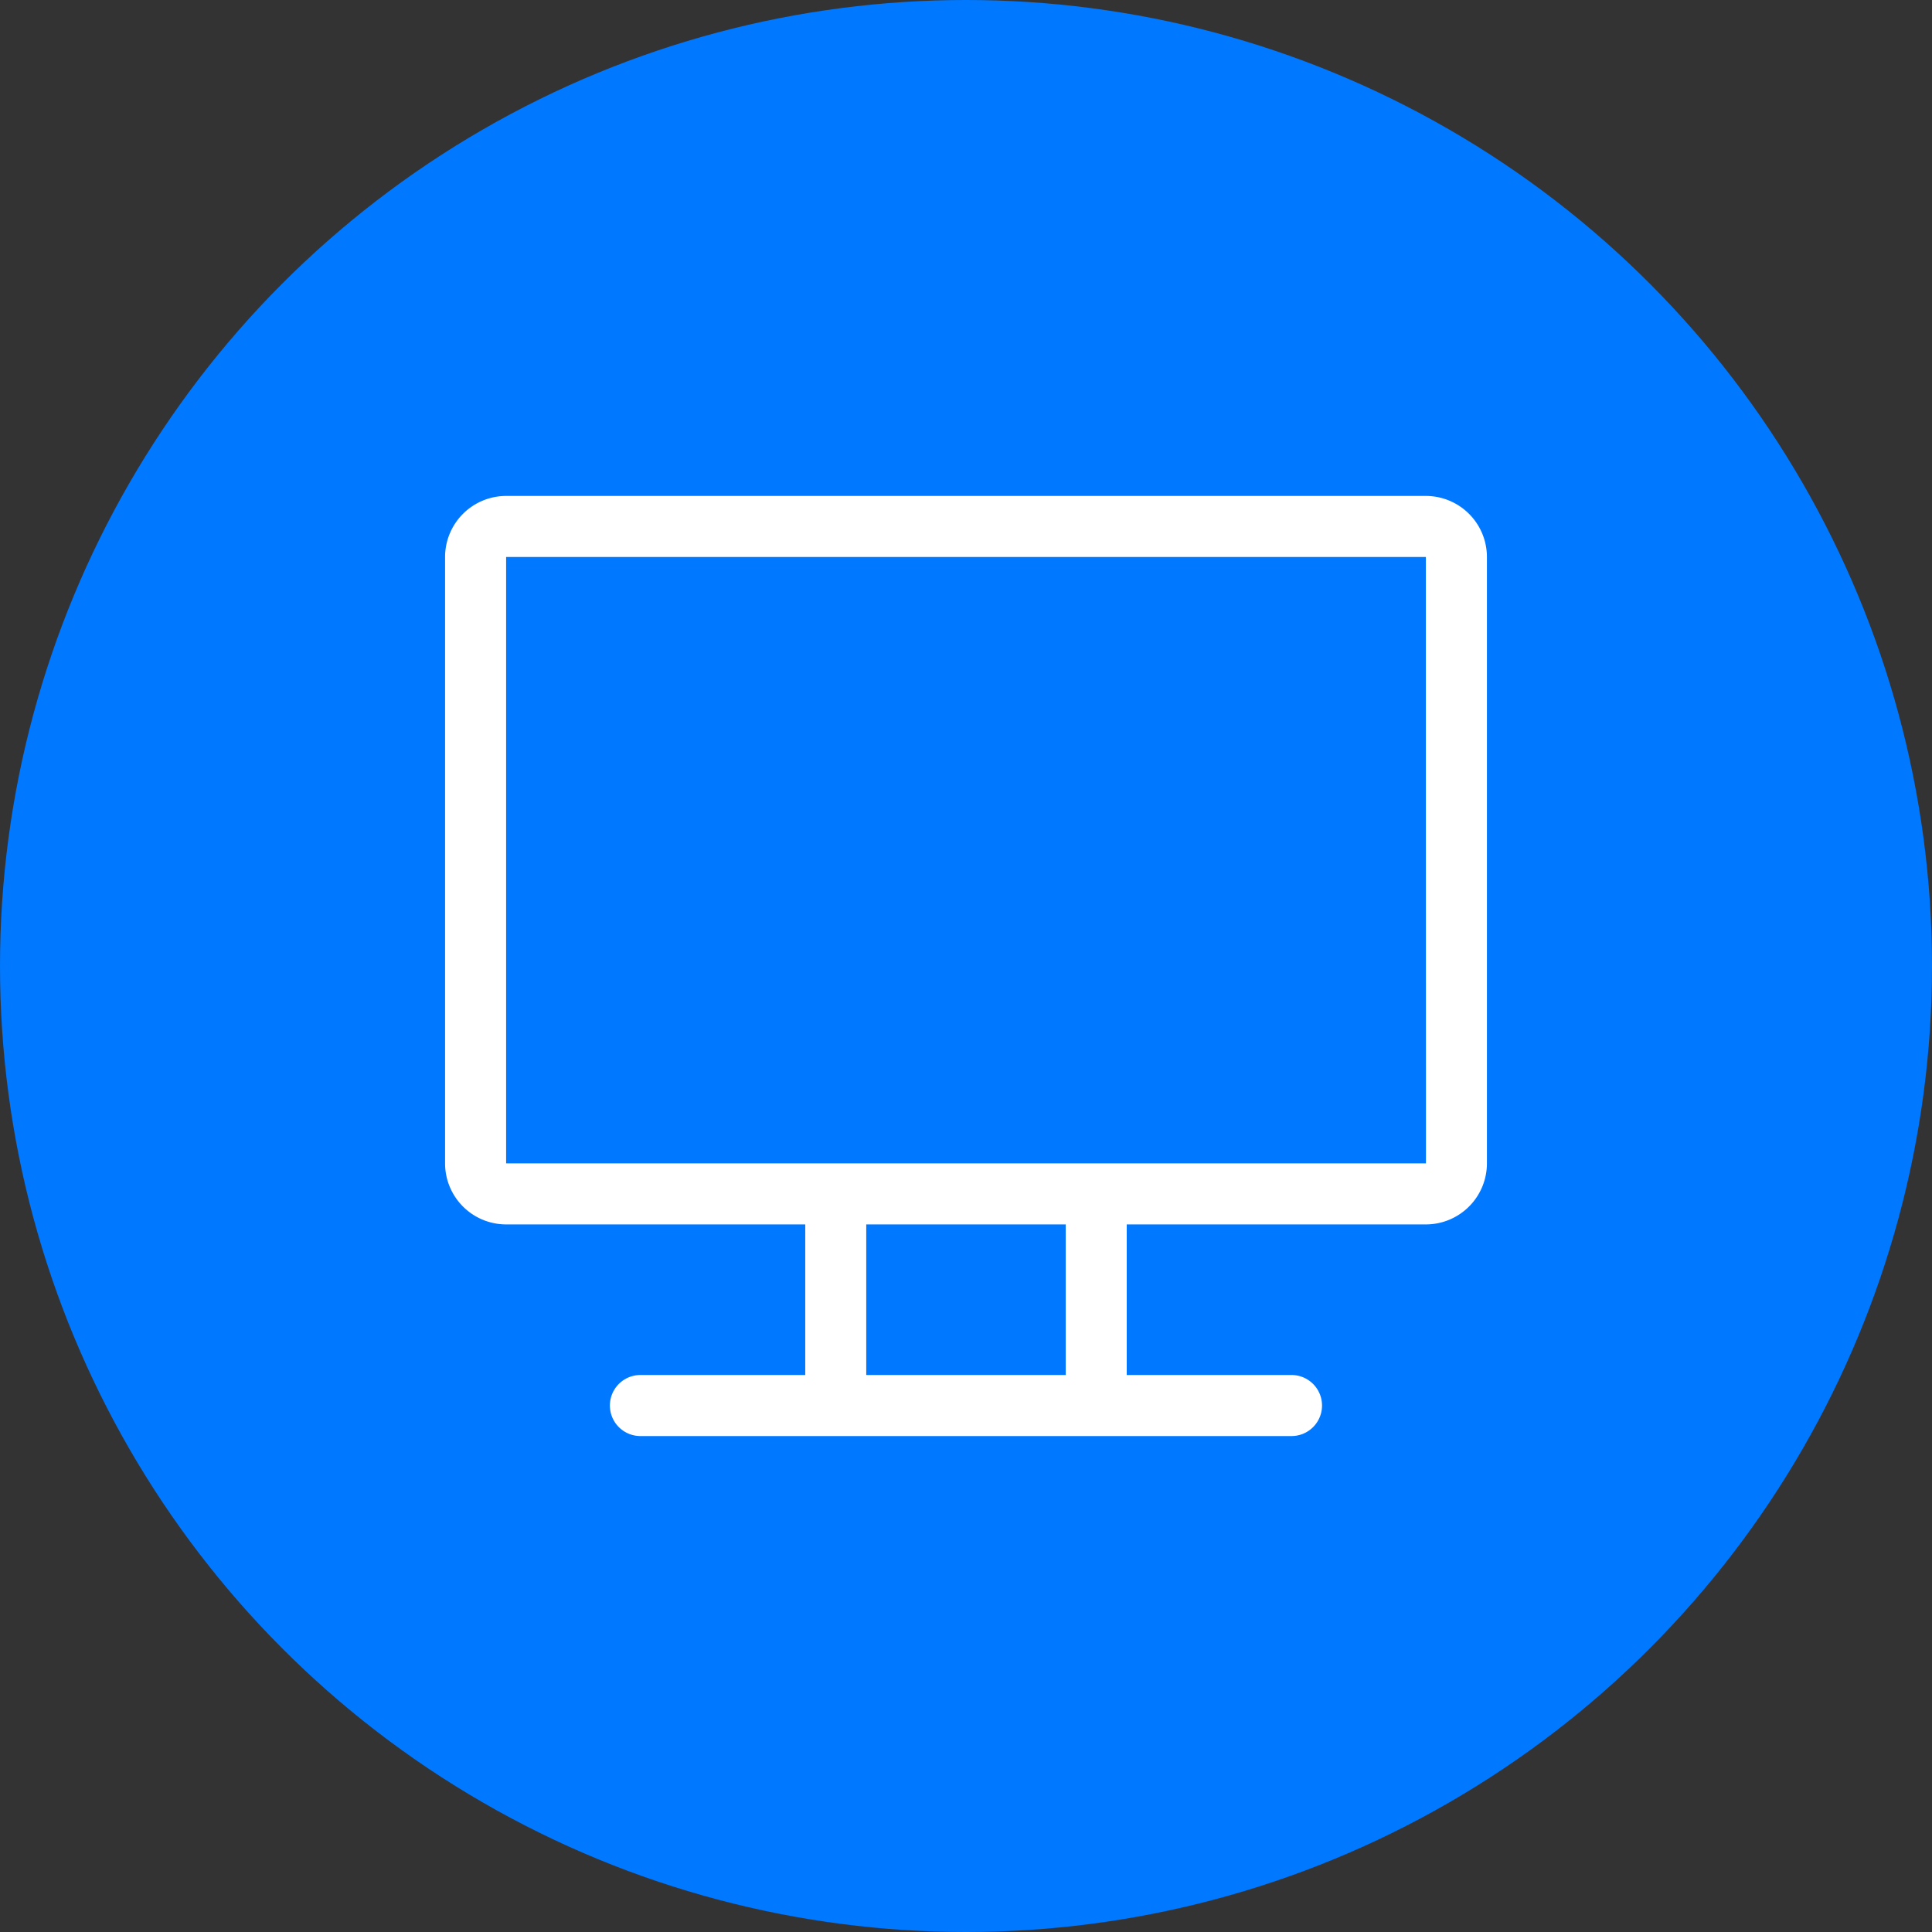
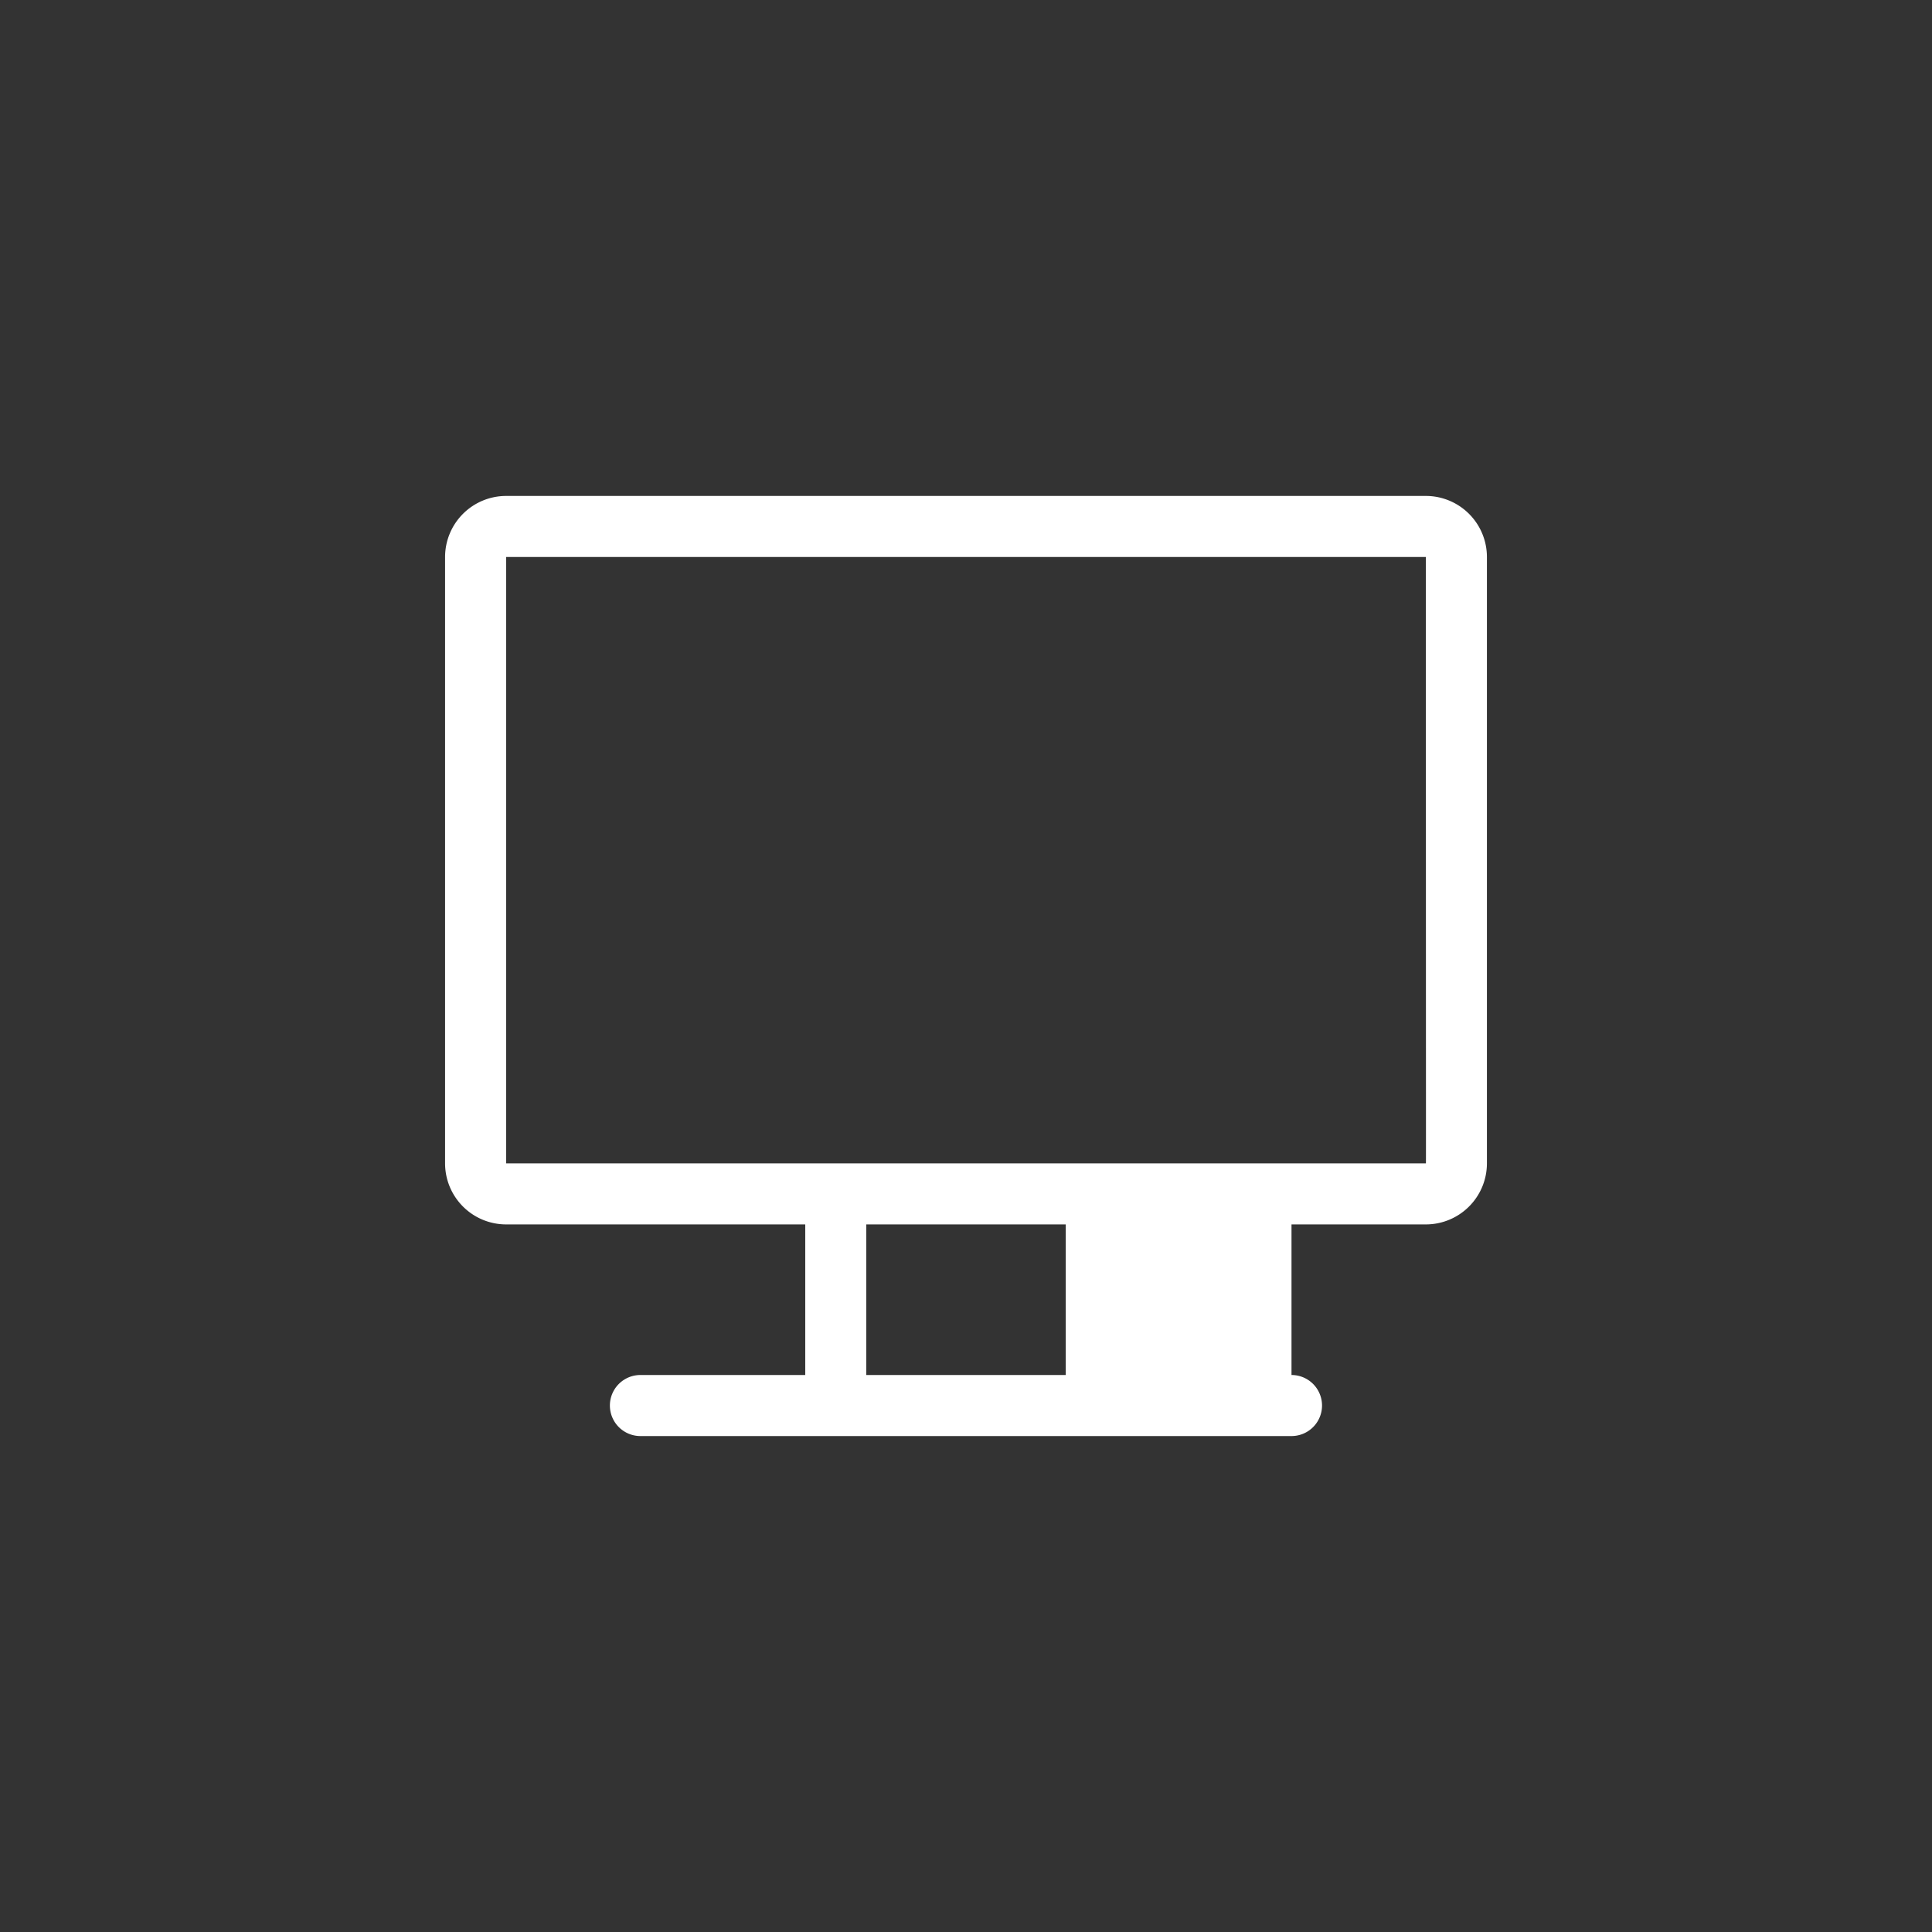
<svg xmlns="http://www.w3.org/2000/svg" width="100" height="100" viewBox="0 0 100 100">
  <rect x="0" y="0" width="100" height="100" fill="#333333" stroke="none" />
  <defs>
    <clipPath id="clip-Help_Center">
      <rect width="100" height="100" />
    </clipPath>
  </defs>
  <g id="Help_Center" clip-path="url(#clip-Help_Center)">
-     <circle id="Ellipse_1" data-name="Ellipse 1" cx="50" cy="50" r="50" fill="#0078ff" />
    <g id="Group_1" data-name="Group 1" transform="translate(23.037 0.67)">
-       <path id="Path_1" data-name="Path 1" d="M50.766,25H3.16A3.163,3.163,0,0,0,0,28.16V59.546a3.163,3.163,0,0,0,3.16,3.16H18.642V70.5H10.111a1.58,1.58,0,0,0,0,3.16h33.7a1.58,1.58,0,0,0,0-3.16H35.283V62.706H50.766a3.163,3.163,0,0,0,3.16-3.16V28.16A3.163,3.163,0,0,0,50.766,25ZM32.124,70.5H21.8V62.706H32.124ZM50.766,59.546H3.16V28.16H50.766C50.768,60.228,50.777,59.546,50.766,59.546Z" fill="#fff" />
+       <path id="Path_1" data-name="Path 1" d="M50.766,25H3.16A3.163,3.163,0,0,0,0,28.16V59.546a3.163,3.163,0,0,0,3.16,3.16H18.642V70.5H10.111a1.58,1.58,0,0,0,0,3.16h33.7a1.58,1.58,0,0,0,0-3.16V62.706H50.766a3.163,3.163,0,0,0,3.16-3.16V28.16A3.163,3.163,0,0,0,50.766,25ZM32.124,70.5H21.8V62.706H32.124ZM50.766,59.546H3.16V28.16H50.766C50.768,60.228,50.777,59.546,50.766,59.546Z" fill="#fff" />
    </g>
  </g>
</svg>